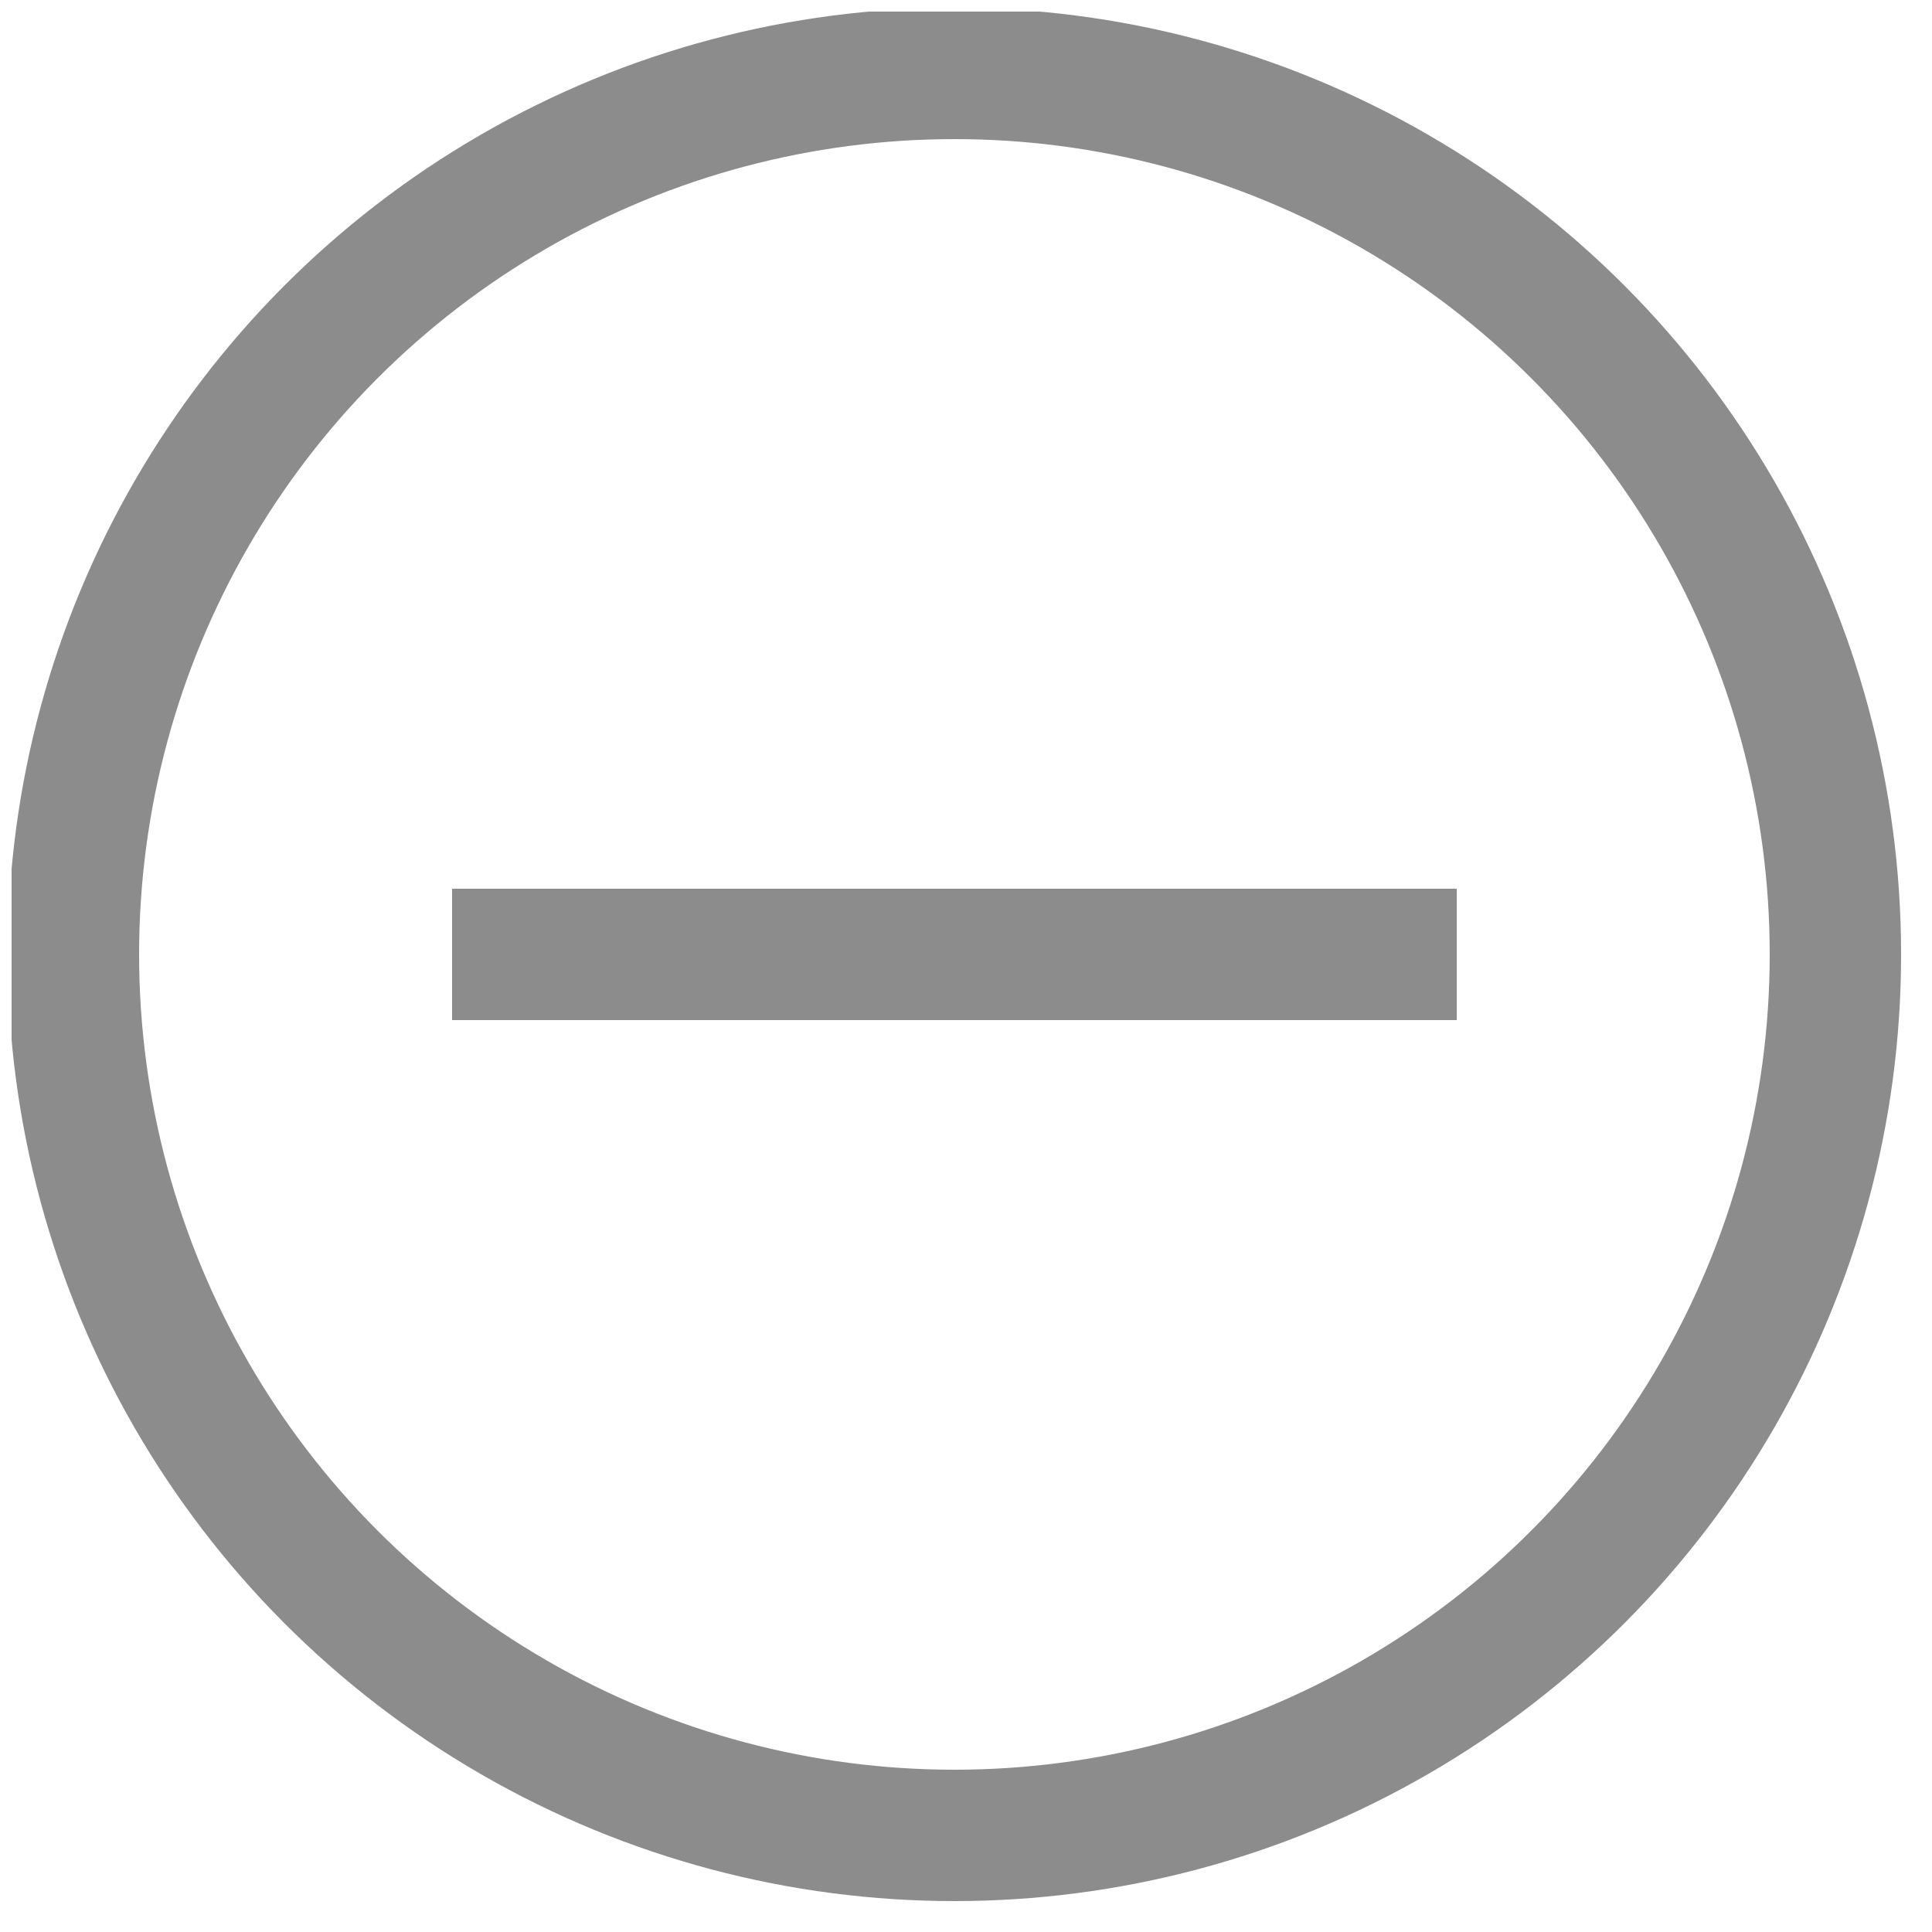
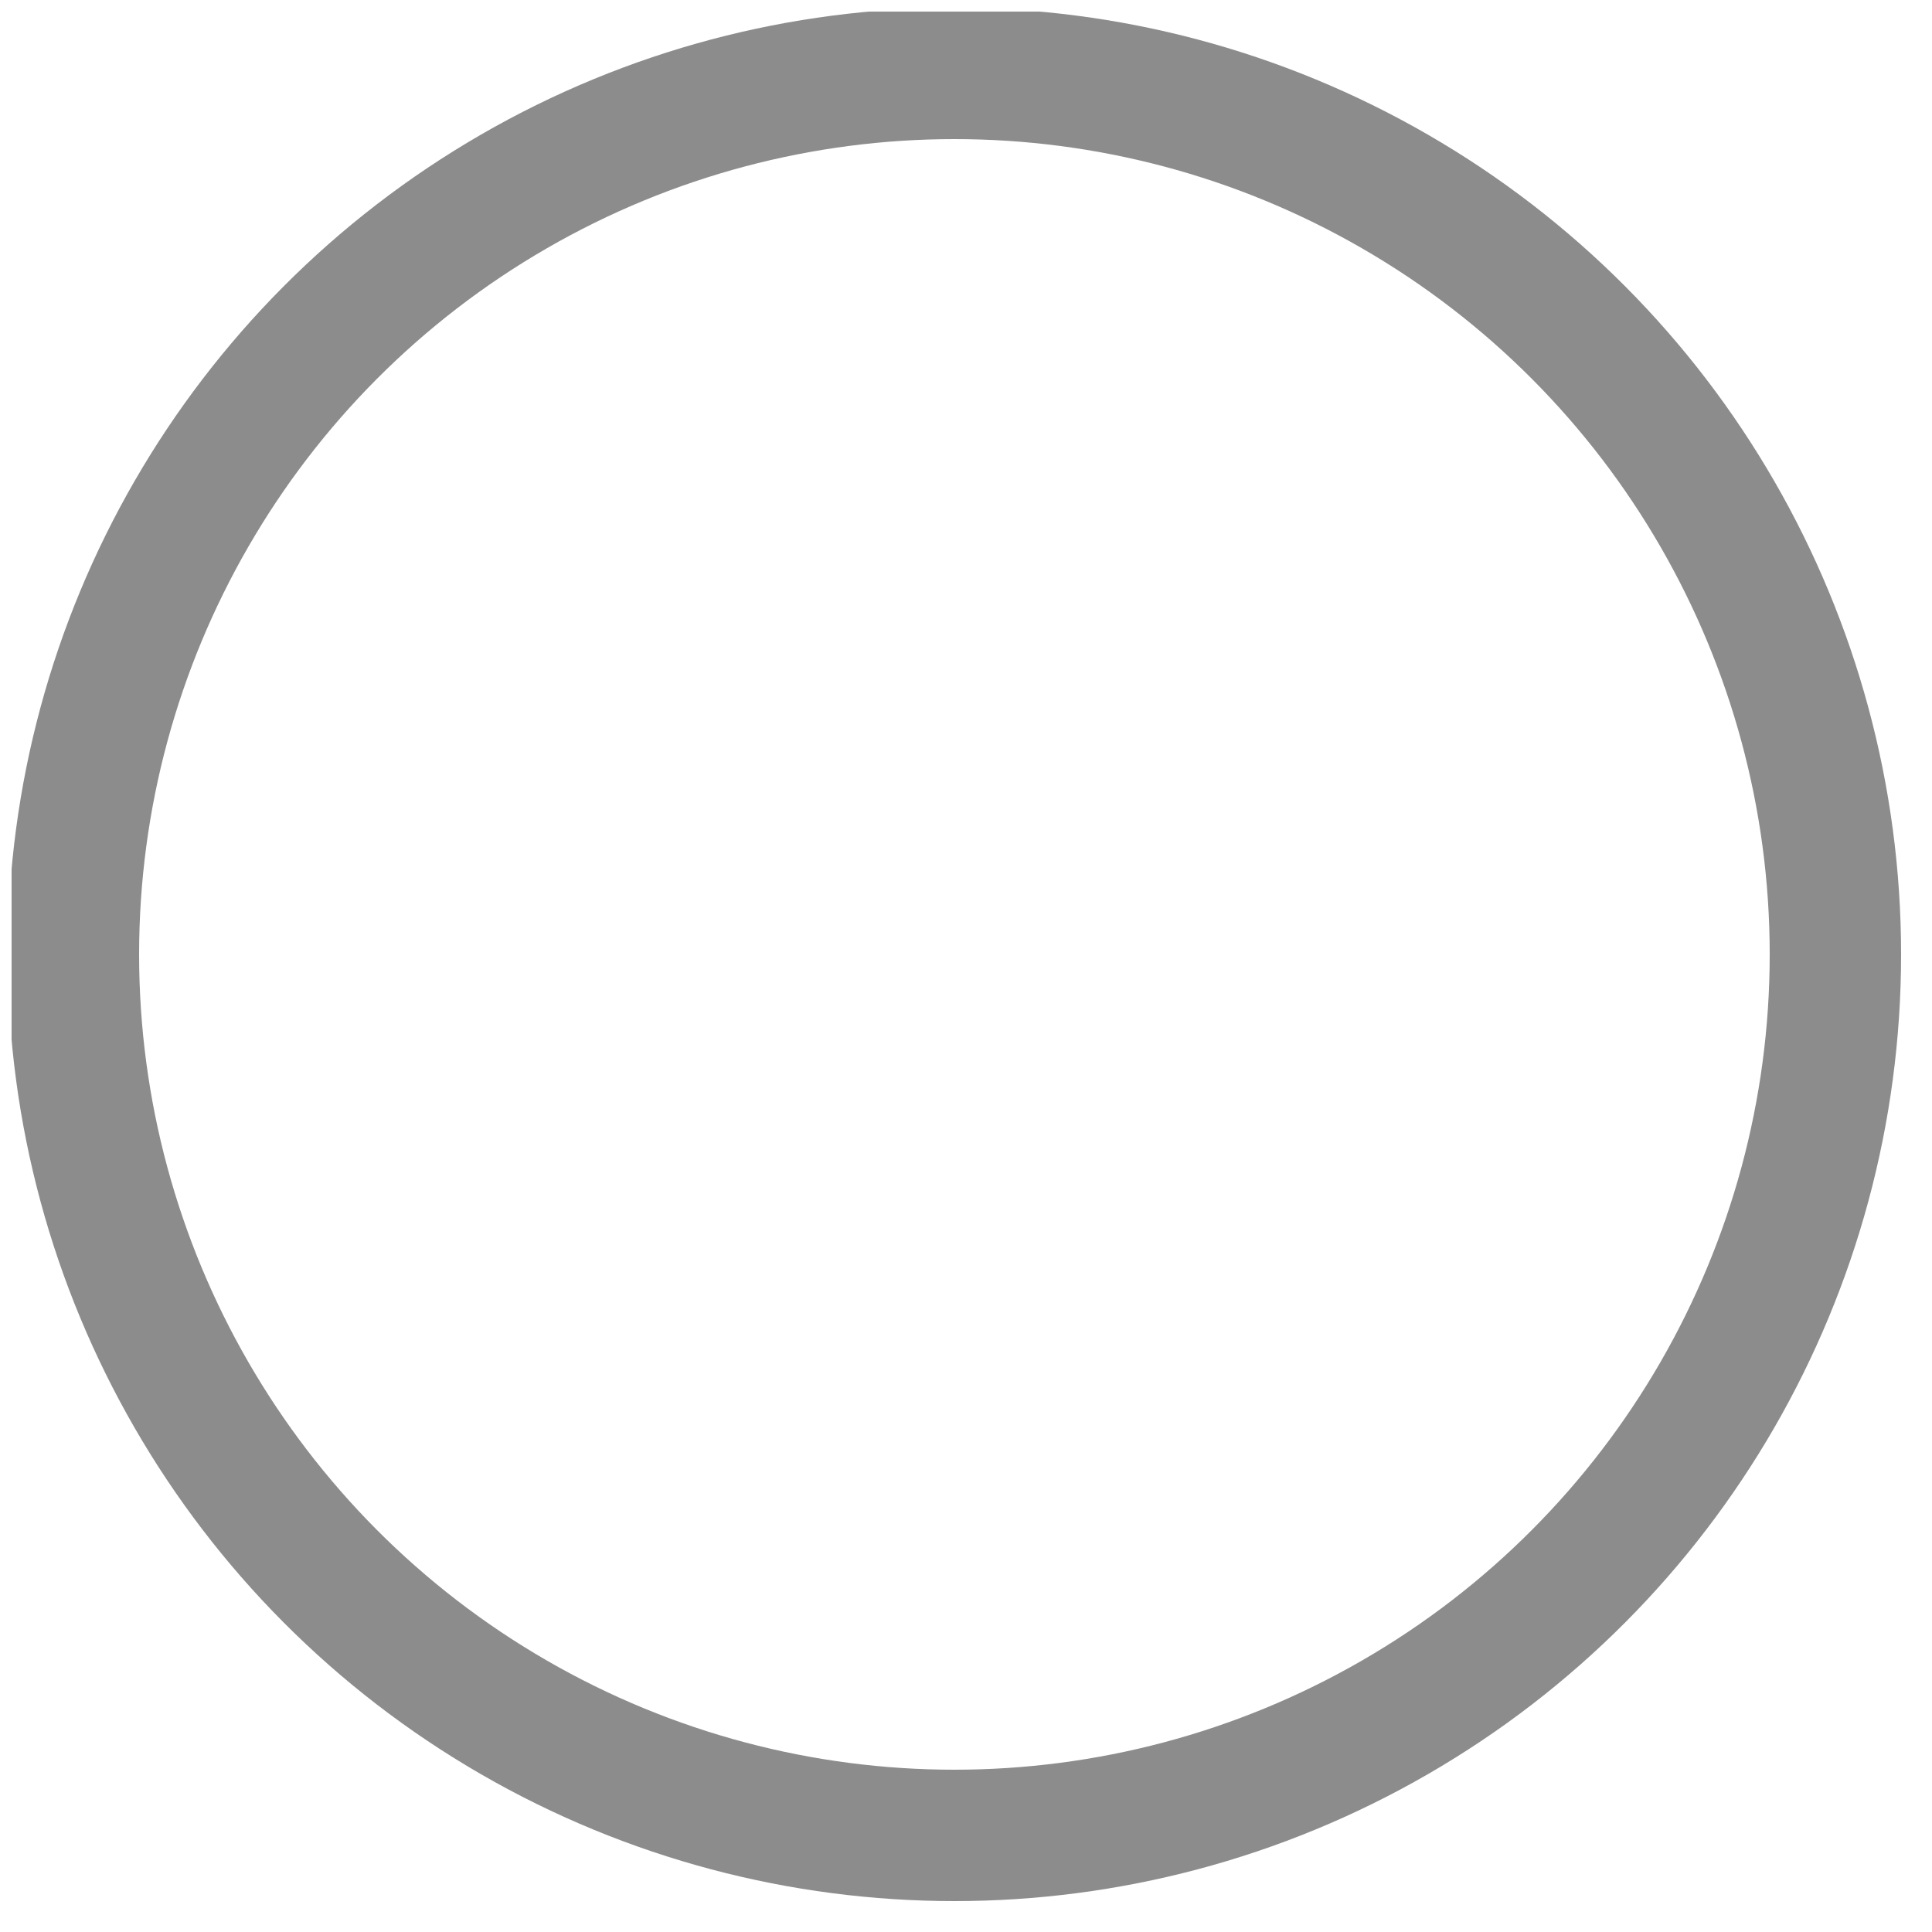
<svg xmlns="http://www.w3.org/2000/svg" xmlns:xlink="http://www.w3.org/1999/xlink" version="1.1" id="Ebene_1" x="0px" y="0px" viewBox="0 0 50 50" style="enable-background:new 0 0 50 50;" xml:space="preserve">
  <style type="text/css">
	.st0{clip-path:url(#SVGID_00000170995867234232032620000016363675907017036935_);fill:none;stroke:#8C8C8C;stroke-width:3.4;}
	.st1{fill:none;stroke:#8C8C8C;stroke-width:3.4;}
</style>
  <g>
    <defs>
      <rect id="SVGID_1_" x="0.3" y="0.3" width="48.9" height="48.9" />
    </defs>
    <clipPath id="SVGID_00000160165596524140538820000008169745683318792866_">
      <use xlink:href="#SVGID_1_" style="overflow:visible;" />
    </clipPath>
    <circle style="clip-path:url(#SVGID_00000160165596524140538820000008169745683318792866_);fill:none;stroke:#8C8C8C;stroke-width:3.4;" cx="24.7" cy="24.7" r="22.8" />
  </g>
-   <line class="st1" x1="37.7" y1="24.7" x2="11.7" y2="24.7" />
</svg>